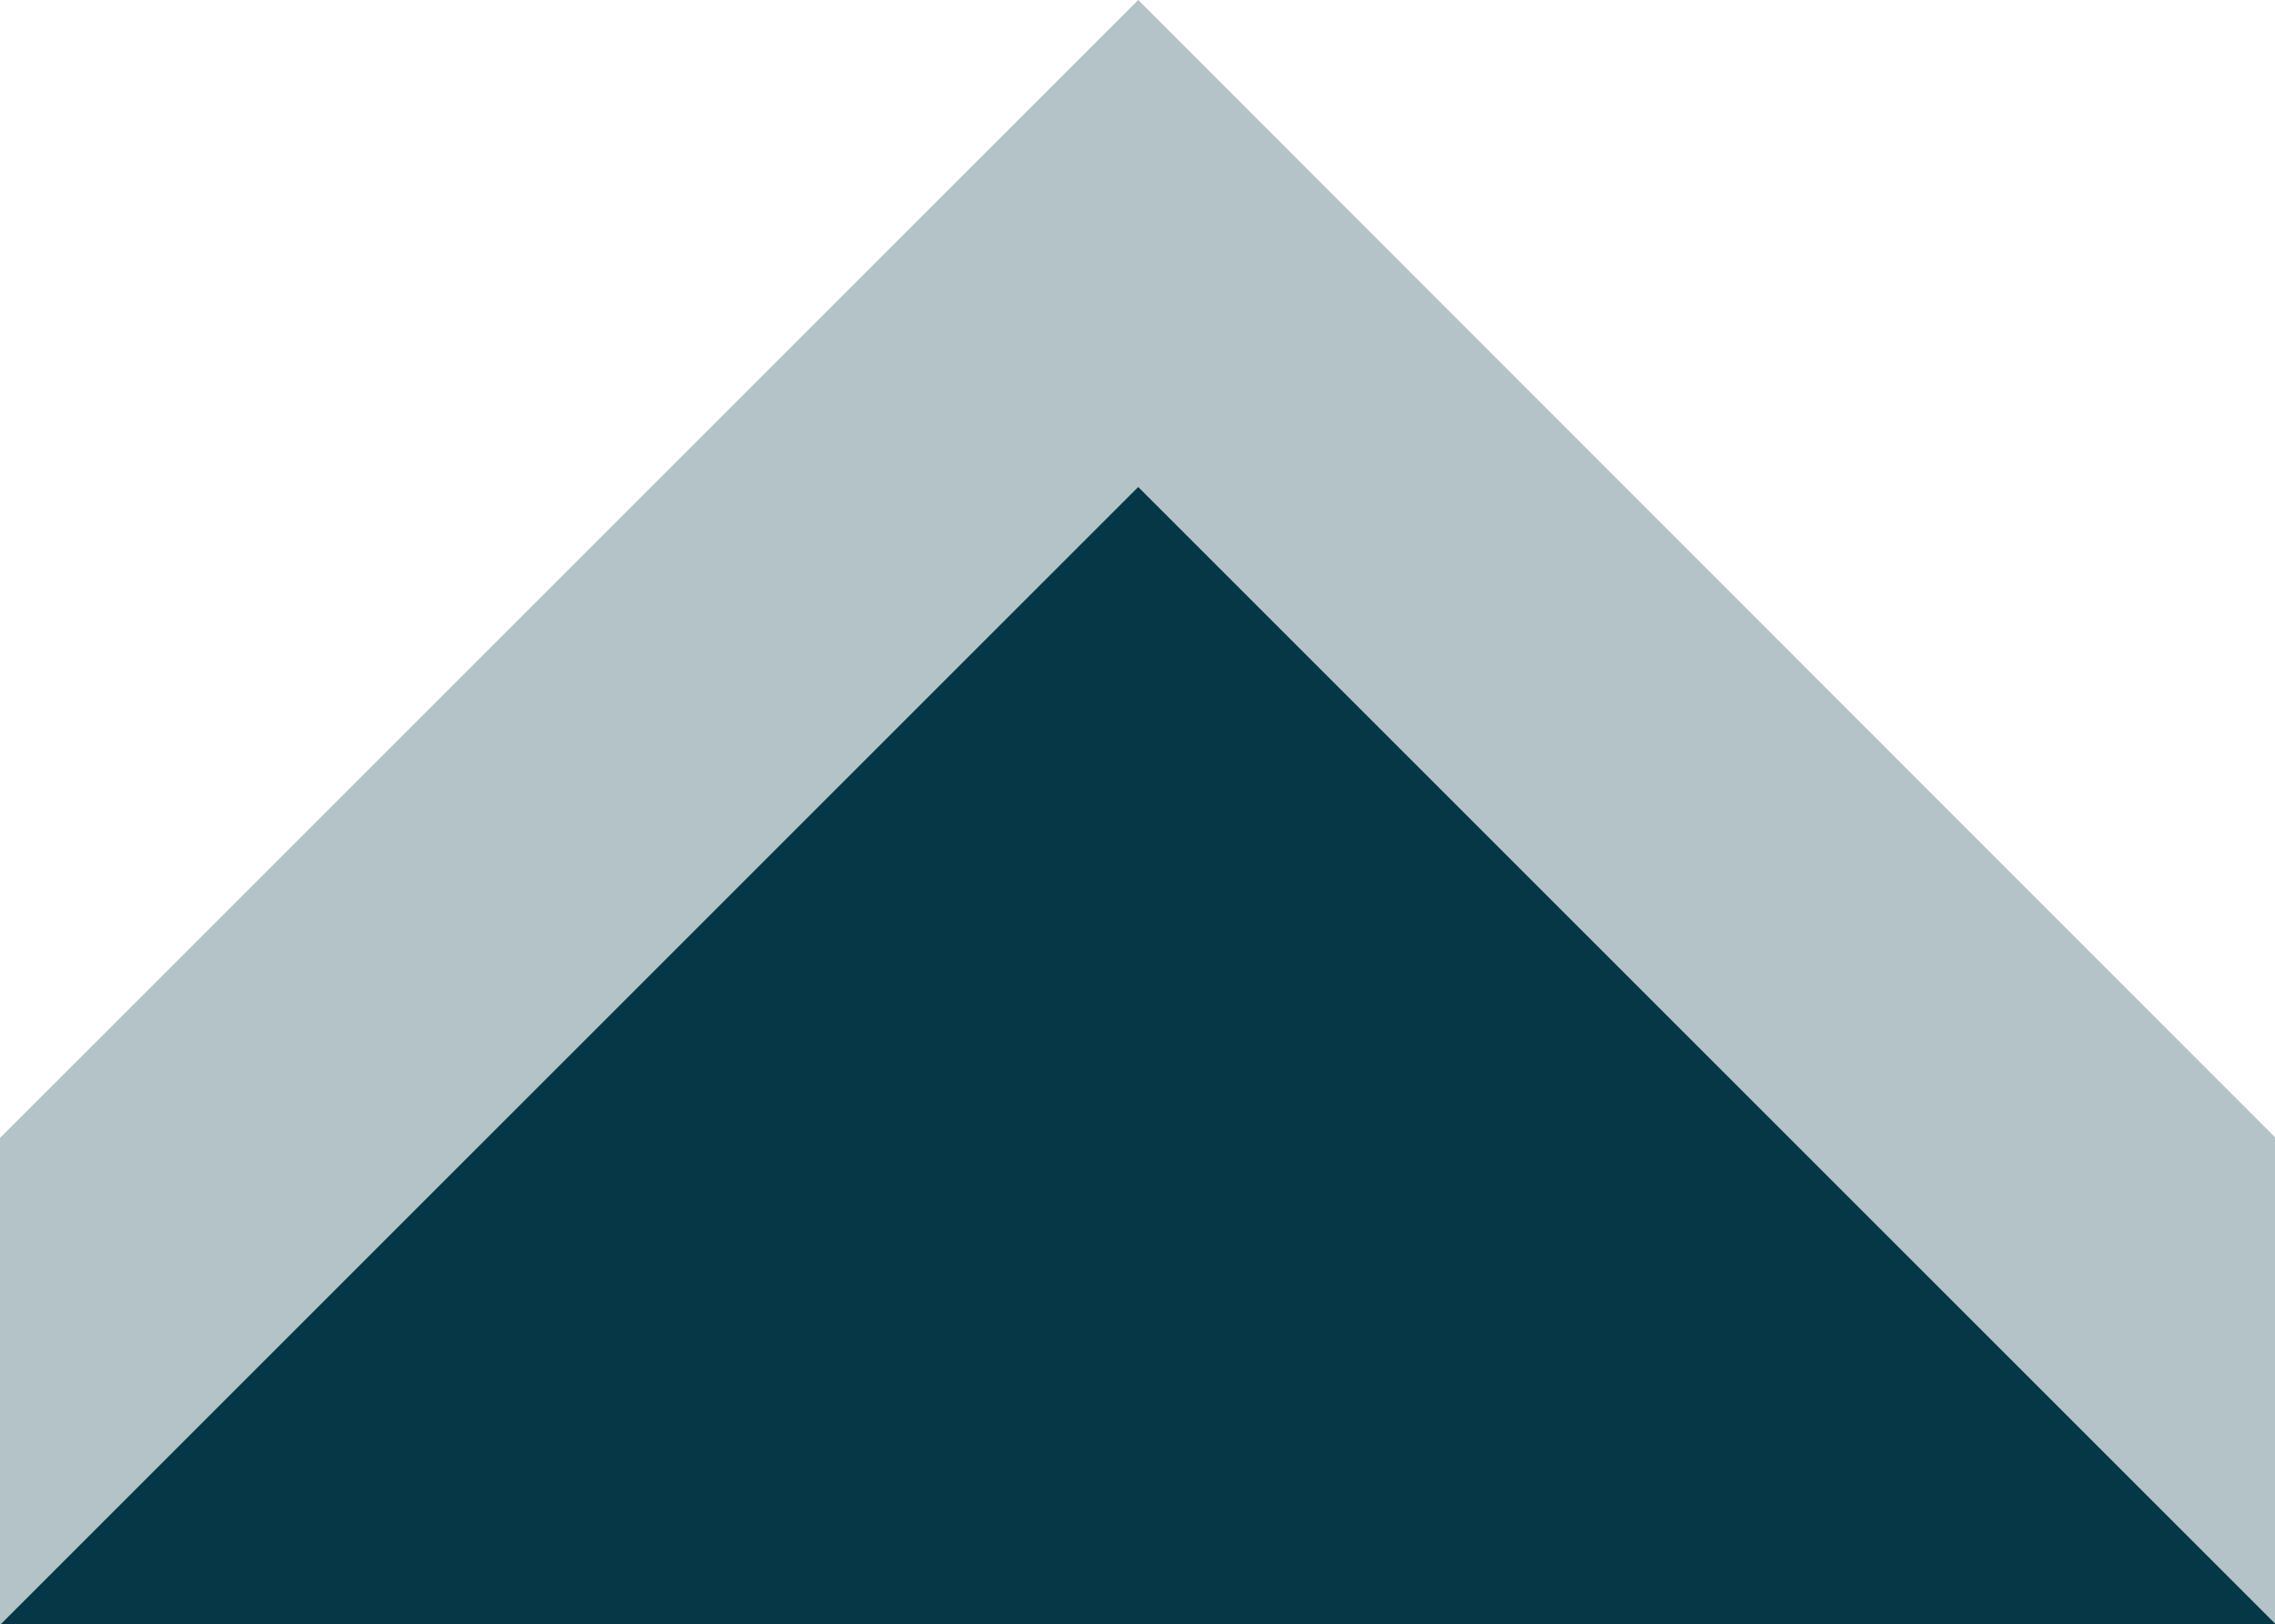
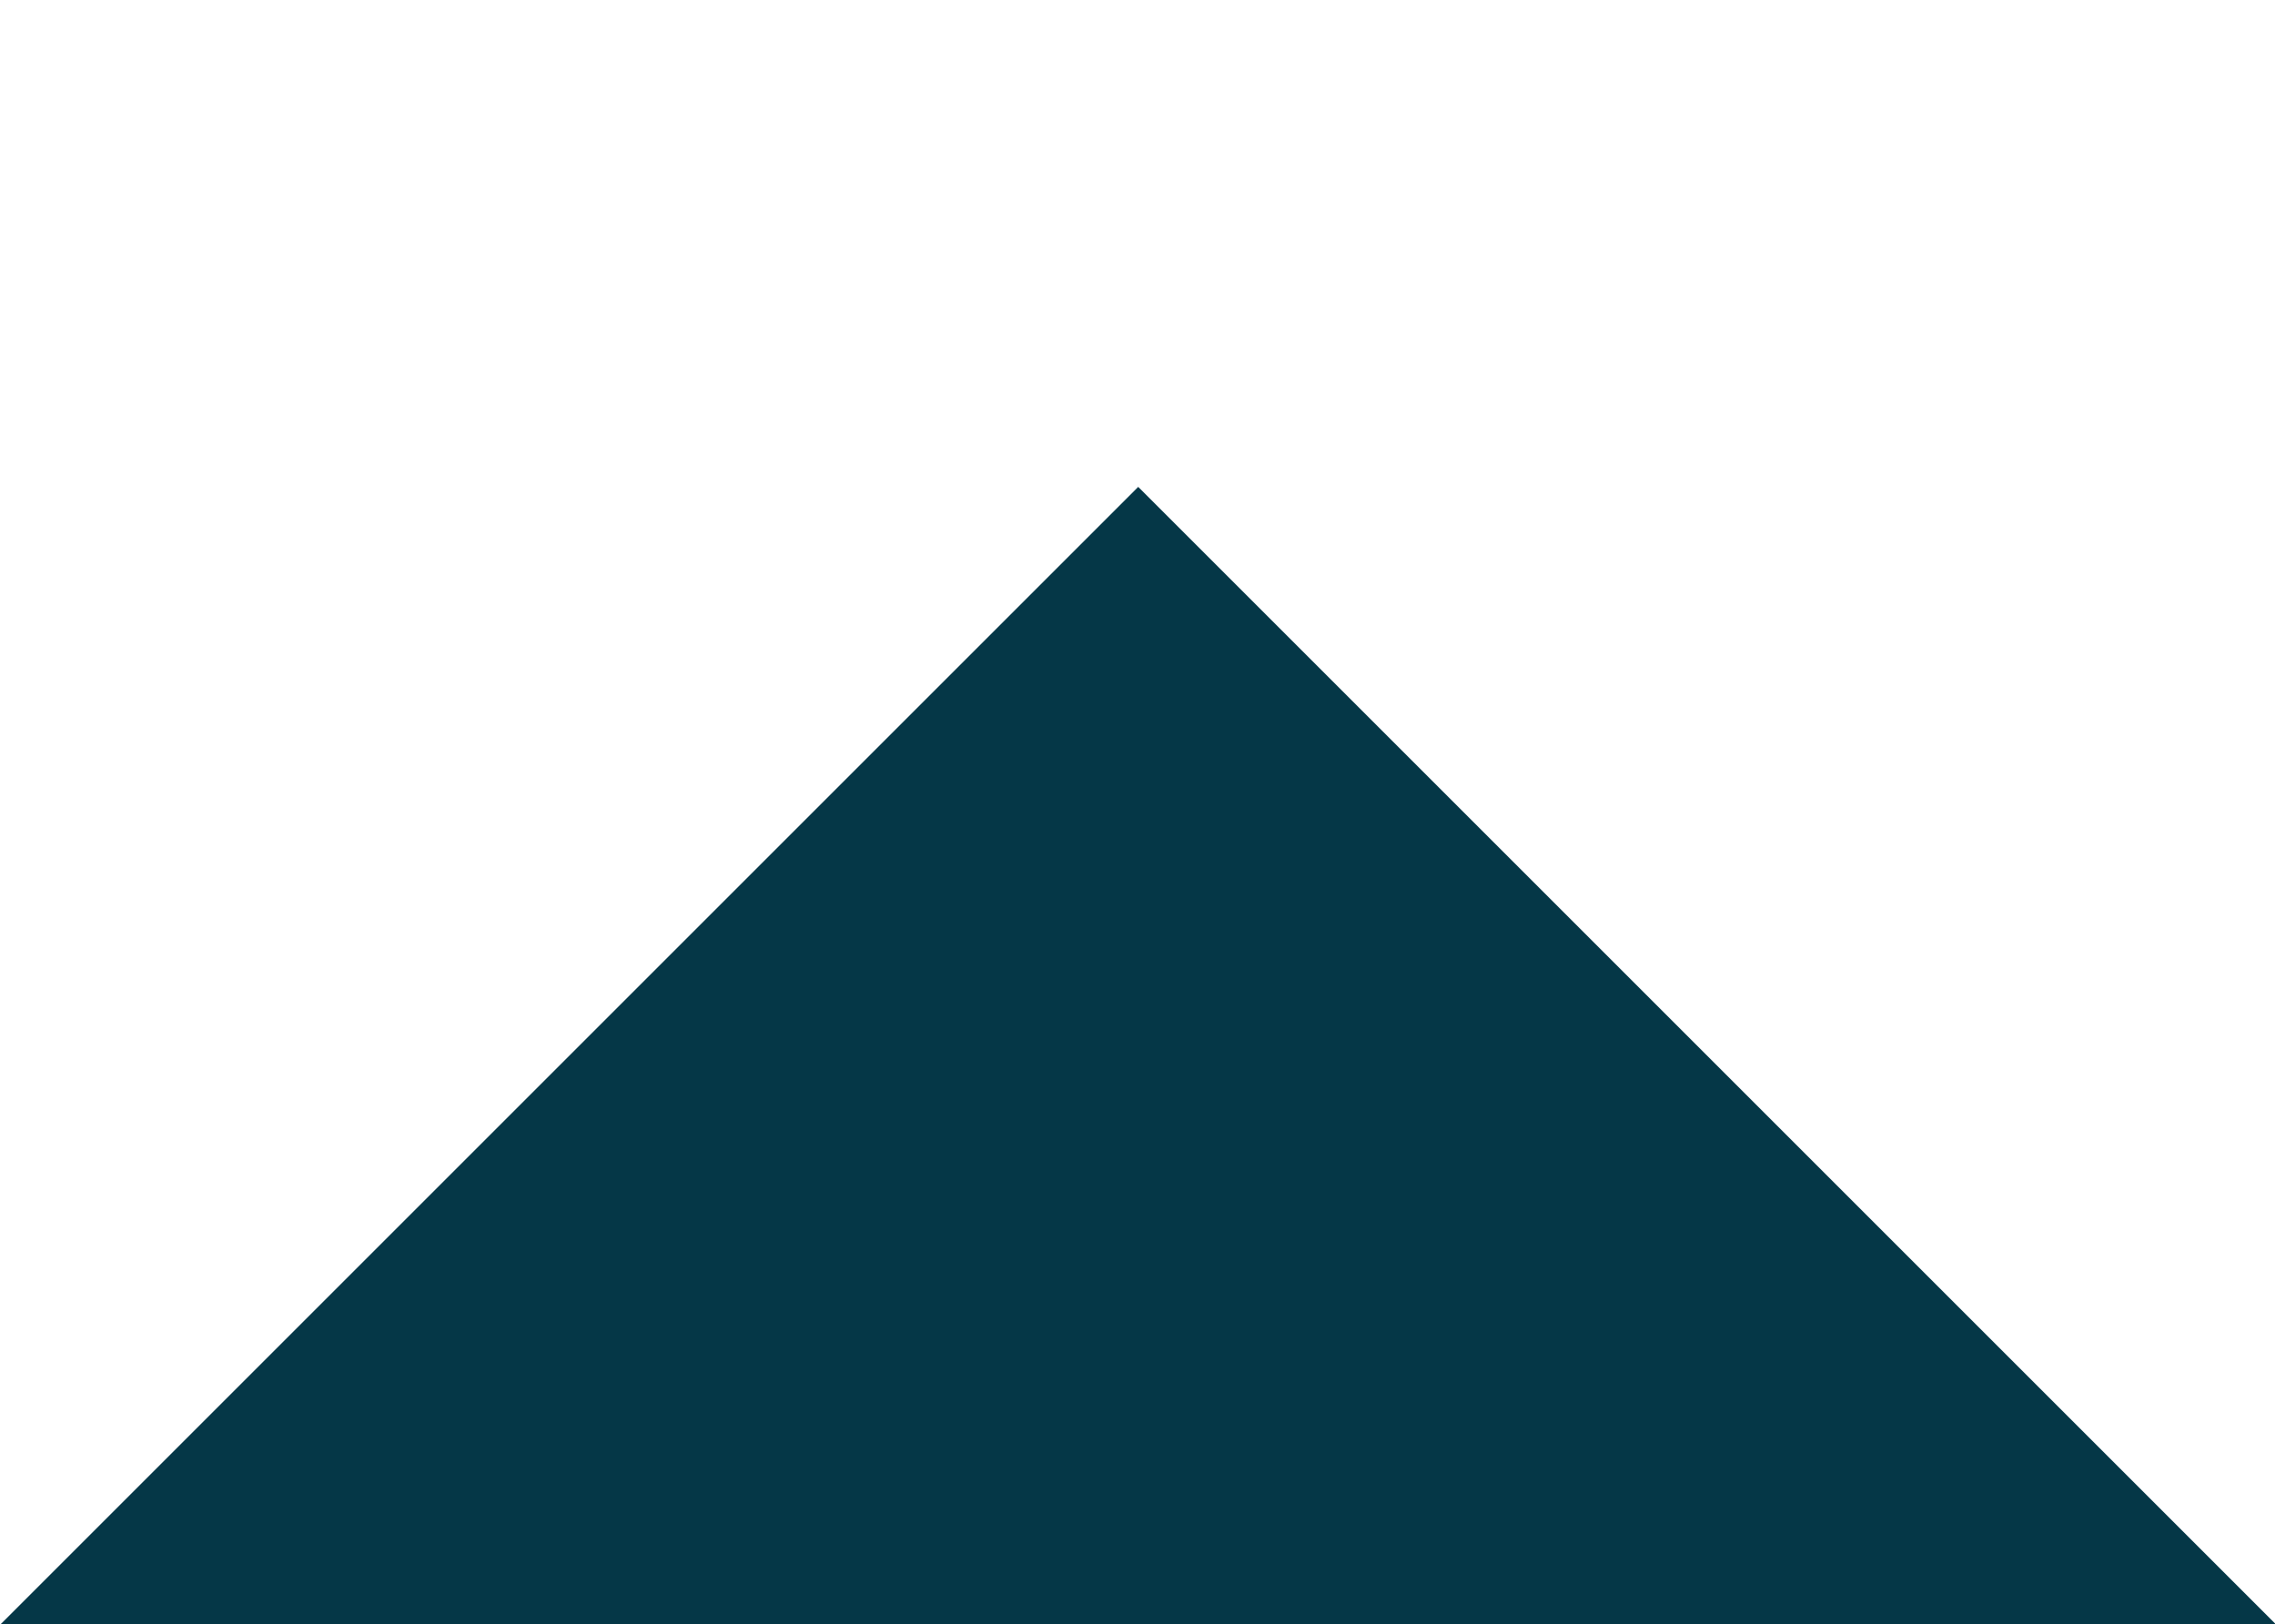
<svg xmlns="http://www.w3.org/2000/svg" version="1.1" id="Layer_1" x="0px" y="0px" viewBox="0 0 320 228.5" style="enable-background:new 0 0 320 228.5;" xml:space="preserve">
  <style type="text/css">
	.st0{display:none;}
	.st1{opacity:0.3;fill:#053747;enable-background:new    ;}
	.st2{fill:#053747;}
</style>
  <g id="Layer_1_1_" class="st0">
</g>
-   <polygon class="st1" points="0,160.1 0,228.5 0.1,228.5 160.1,68.5 320,228.4 320,160 160.1,0 " />
  <polygon class="st2" points="0.1,228.5 320,228.5 320,228.4 160.1,68.5 " />
</svg>